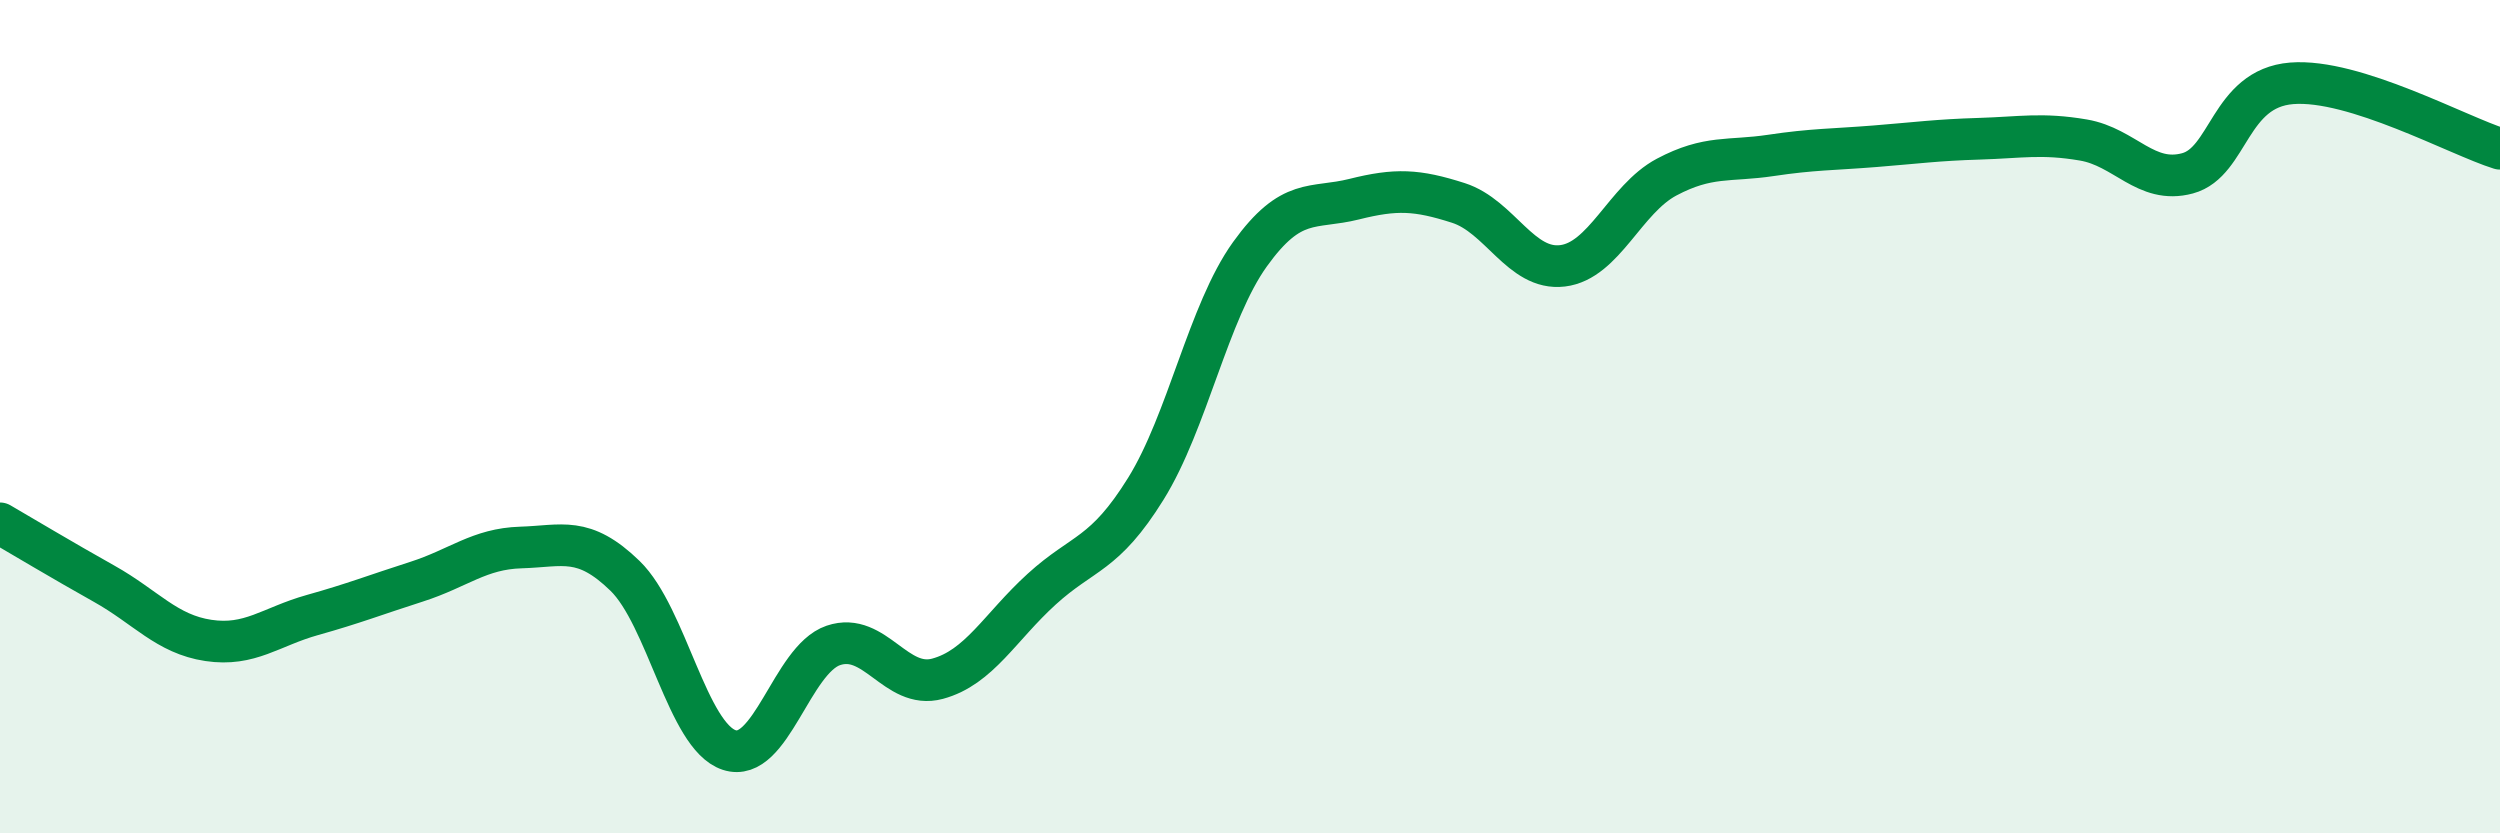
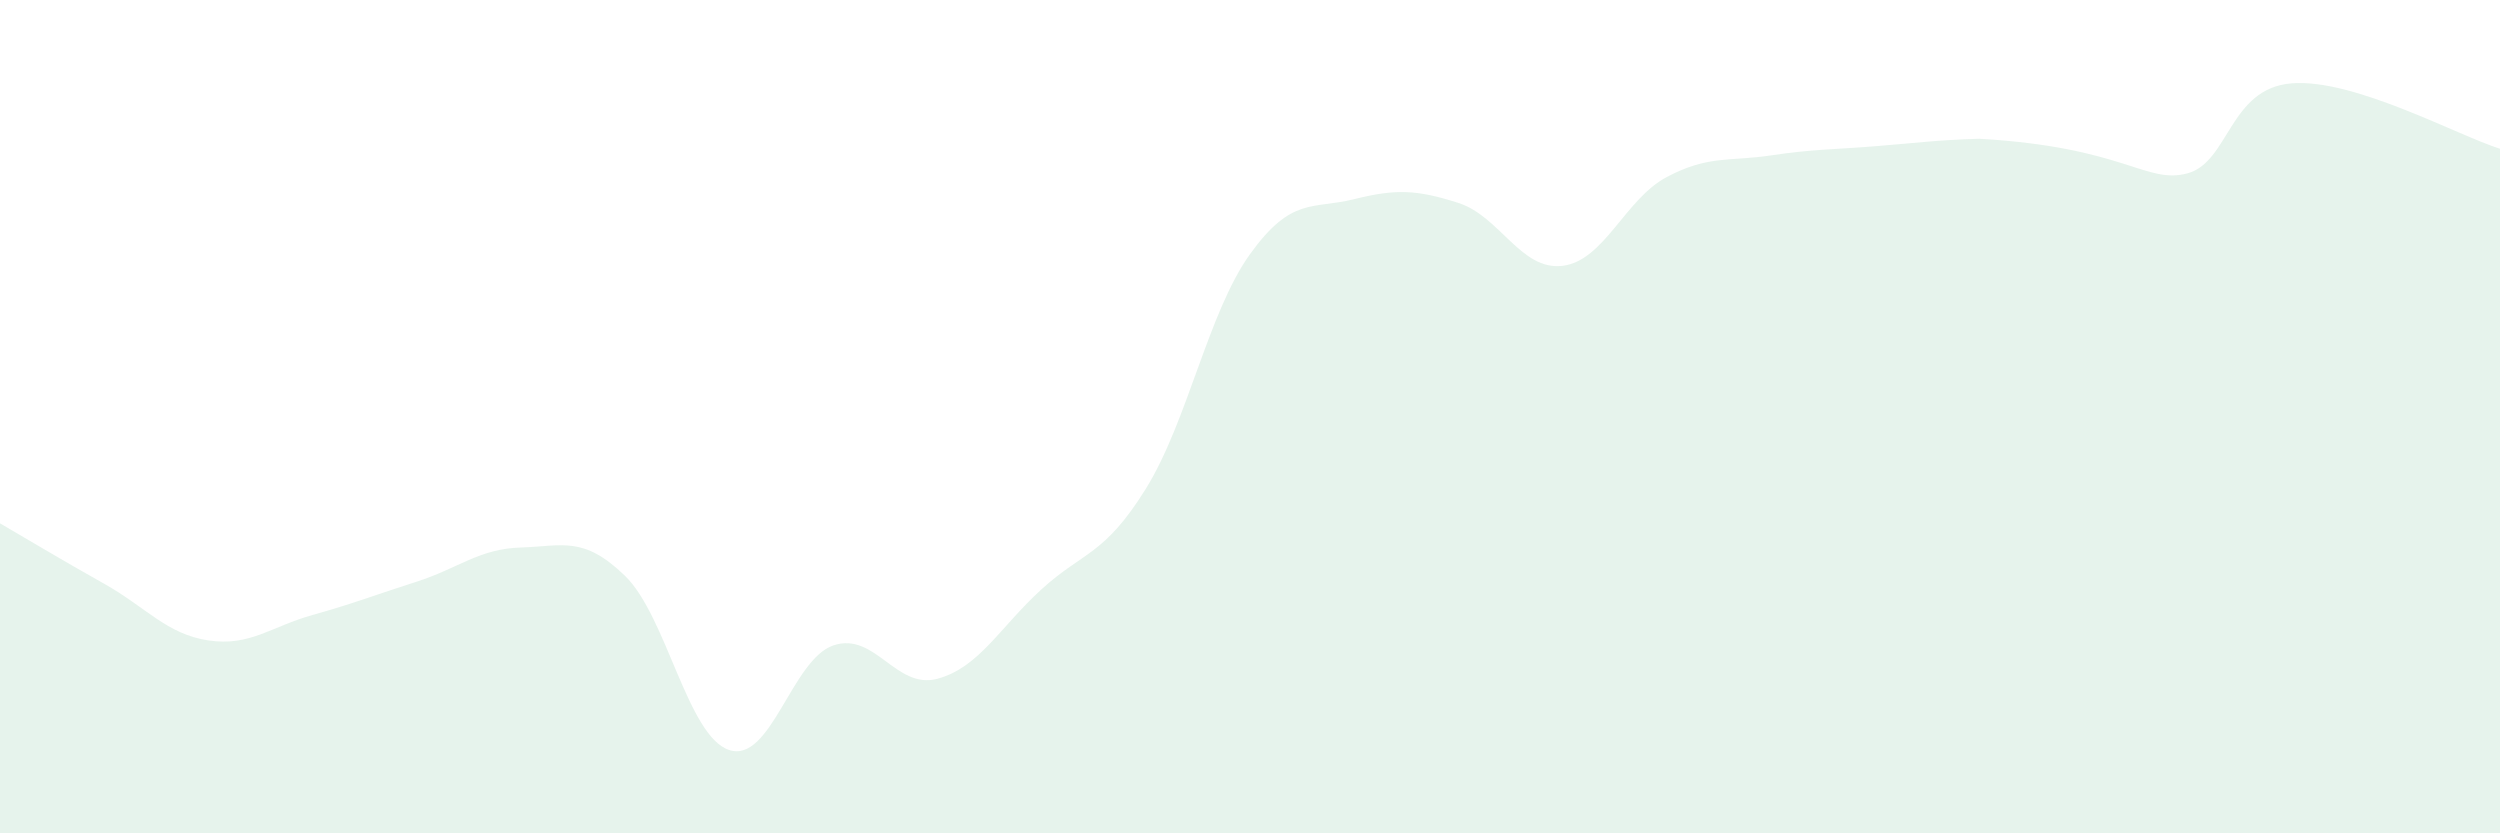
<svg xmlns="http://www.w3.org/2000/svg" width="60" height="20" viewBox="0 0 60 20">
-   <path d="M 0,12.56 C 0.5,12.85 1.5,13.45 2.5,14.01 C 3.5,14.57 4,15.22 5,15.37 C 6,15.52 6.5,15.04 7.5,14.76 C 8.5,14.48 9,14.28 10,13.96 C 11,13.64 11.5,13.17 12.5,13.14 C 13.5,13.11 14,12.85 15,13.82 C 16,14.79 16.5,17.67 17.5,18 C 18.5,18.33 19,15.83 20,15.49 C 21,15.15 21.5,16.56 22.5,16.29 C 23.5,16.02 24,15.05 25,14.14 C 26,13.23 26.5,13.34 27.5,11.73 C 28.5,10.12 29,7.49 30,6.1 C 31,4.71 31.5,5.03 32.5,4.78 C 33.5,4.53 34,4.55 35,4.87 C 36,5.19 36.5,6.5 37.5,6.38 C 38.5,6.26 39,4.78 40,4.25 C 41,3.72 41.5,3.88 42.5,3.73 C 43.5,3.58 44,3.59 45,3.51 C 46,3.43 46.5,3.36 47.5,3.33 C 48.5,3.3 49,3.19 50,3.36 C 51,3.53 51.5,4.43 52.5,4.16 C 53.5,3.89 53.5,2.12 55,2 C 56.5,1.88 59,3.26 60,3.57L60 20L0 20Z" fill="#008740" opacity="0.1" stroke-linecap="round" stroke-linejoin="round" />
-   <path d="M 0,12.56 C 0.5,12.85 1.5,13.45 2.5,14.01 C 3.5,14.57 4,15.22 5,15.37 C 6,15.52 6.5,15.04 7.5,14.76 C 8.5,14.48 9,14.28 10,13.96 C 11,13.64 11.5,13.17 12.5,13.14 C 13.5,13.11 14,12.85 15,13.82 C 16,14.79 16.5,17.67 17.5,18 C 18.5,18.33 19,15.83 20,15.49 C 21,15.15 21.5,16.56 22.5,16.29 C 23.5,16.02 24,15.05 25,14.14 C 26,13.23 26.5,13.34 27.5,11.73 C 28.5,10.12 29,7.49 30,6.1 C 31,4.71 31.5,5.03 32.5,4.78 C 33.5,4.53 34,4.55 35,4.87 C 36,5.19 36.5,6.5 37.5,6.38 C 38.5,6.26 39,4.78 40,4.25 C 41,3.72 41.5,3.88 42.5,3.73 C 43.5,3.58 44,3.59 45,3.51 C 46,3.43 46.5,3.36 47.5,3.33 C 48.5,3.3 49,3.19 50,3.36 C 51,3.53 51.5,4.43 52.5,4.16 C 53.5,3.89 53.5,2.12 55,2 C 56.5,1.88 59,3.26 60,3.57" stroke="#008740" stroke-width="1" fill="none" stroke-linecap="round" stroke-linejoin="round" />
+   <path d="M 0,12.56 C 0.5,12.85 1.5,13.45 2.5,14.01 C 3.5,14.57 4,15.22 5,15.37 C 6,15.52 6.5,15.04 7.5,14.76 C 8.5,14.48 9,14.28 10,13.96 C 11,13.64 11.5,13.17 12.5,13.14 C 13.5,13.11 14,12.85 15,13.82 C 16,14.79 16.5,17.67 17.5,18 C 18.5,18.33 19,15.83 20,15.49 C 21,15.15 21.5,16.56 22.5,16.29 C 23.5,16.02 24,15.05 25,14.14 C 26,13.23 26.5,13.34 27.5,11.73 C 28.5,10.12 29,7.49 30,6.1 C 31,4.71 31.5,5.03 32.5,4.78 C 33.5,4.53 34,4.55 35,4.87 C 36,5.19 36.5,6.5 37.5,6.38 C 38.5,6.26 39,4.78 40,4.25 C 41,3.72 41.5,3.88 42.5,3.73 C 43.5,3.58 44,3.59 45,3.51 C 46,3.43 46.5,3.36 47.5,3.33 C 51,3.53 51.5,4.43 52.5,4.16 C 53.5,3.89 53.5,2.12 55,2 C 56.5,1.88 59,3.26 60,3.57L60 20L0 20Z" fill="#008740" opacity="0.1" stroke-linecap="round" stroke-linejoin="round" />
</svg>